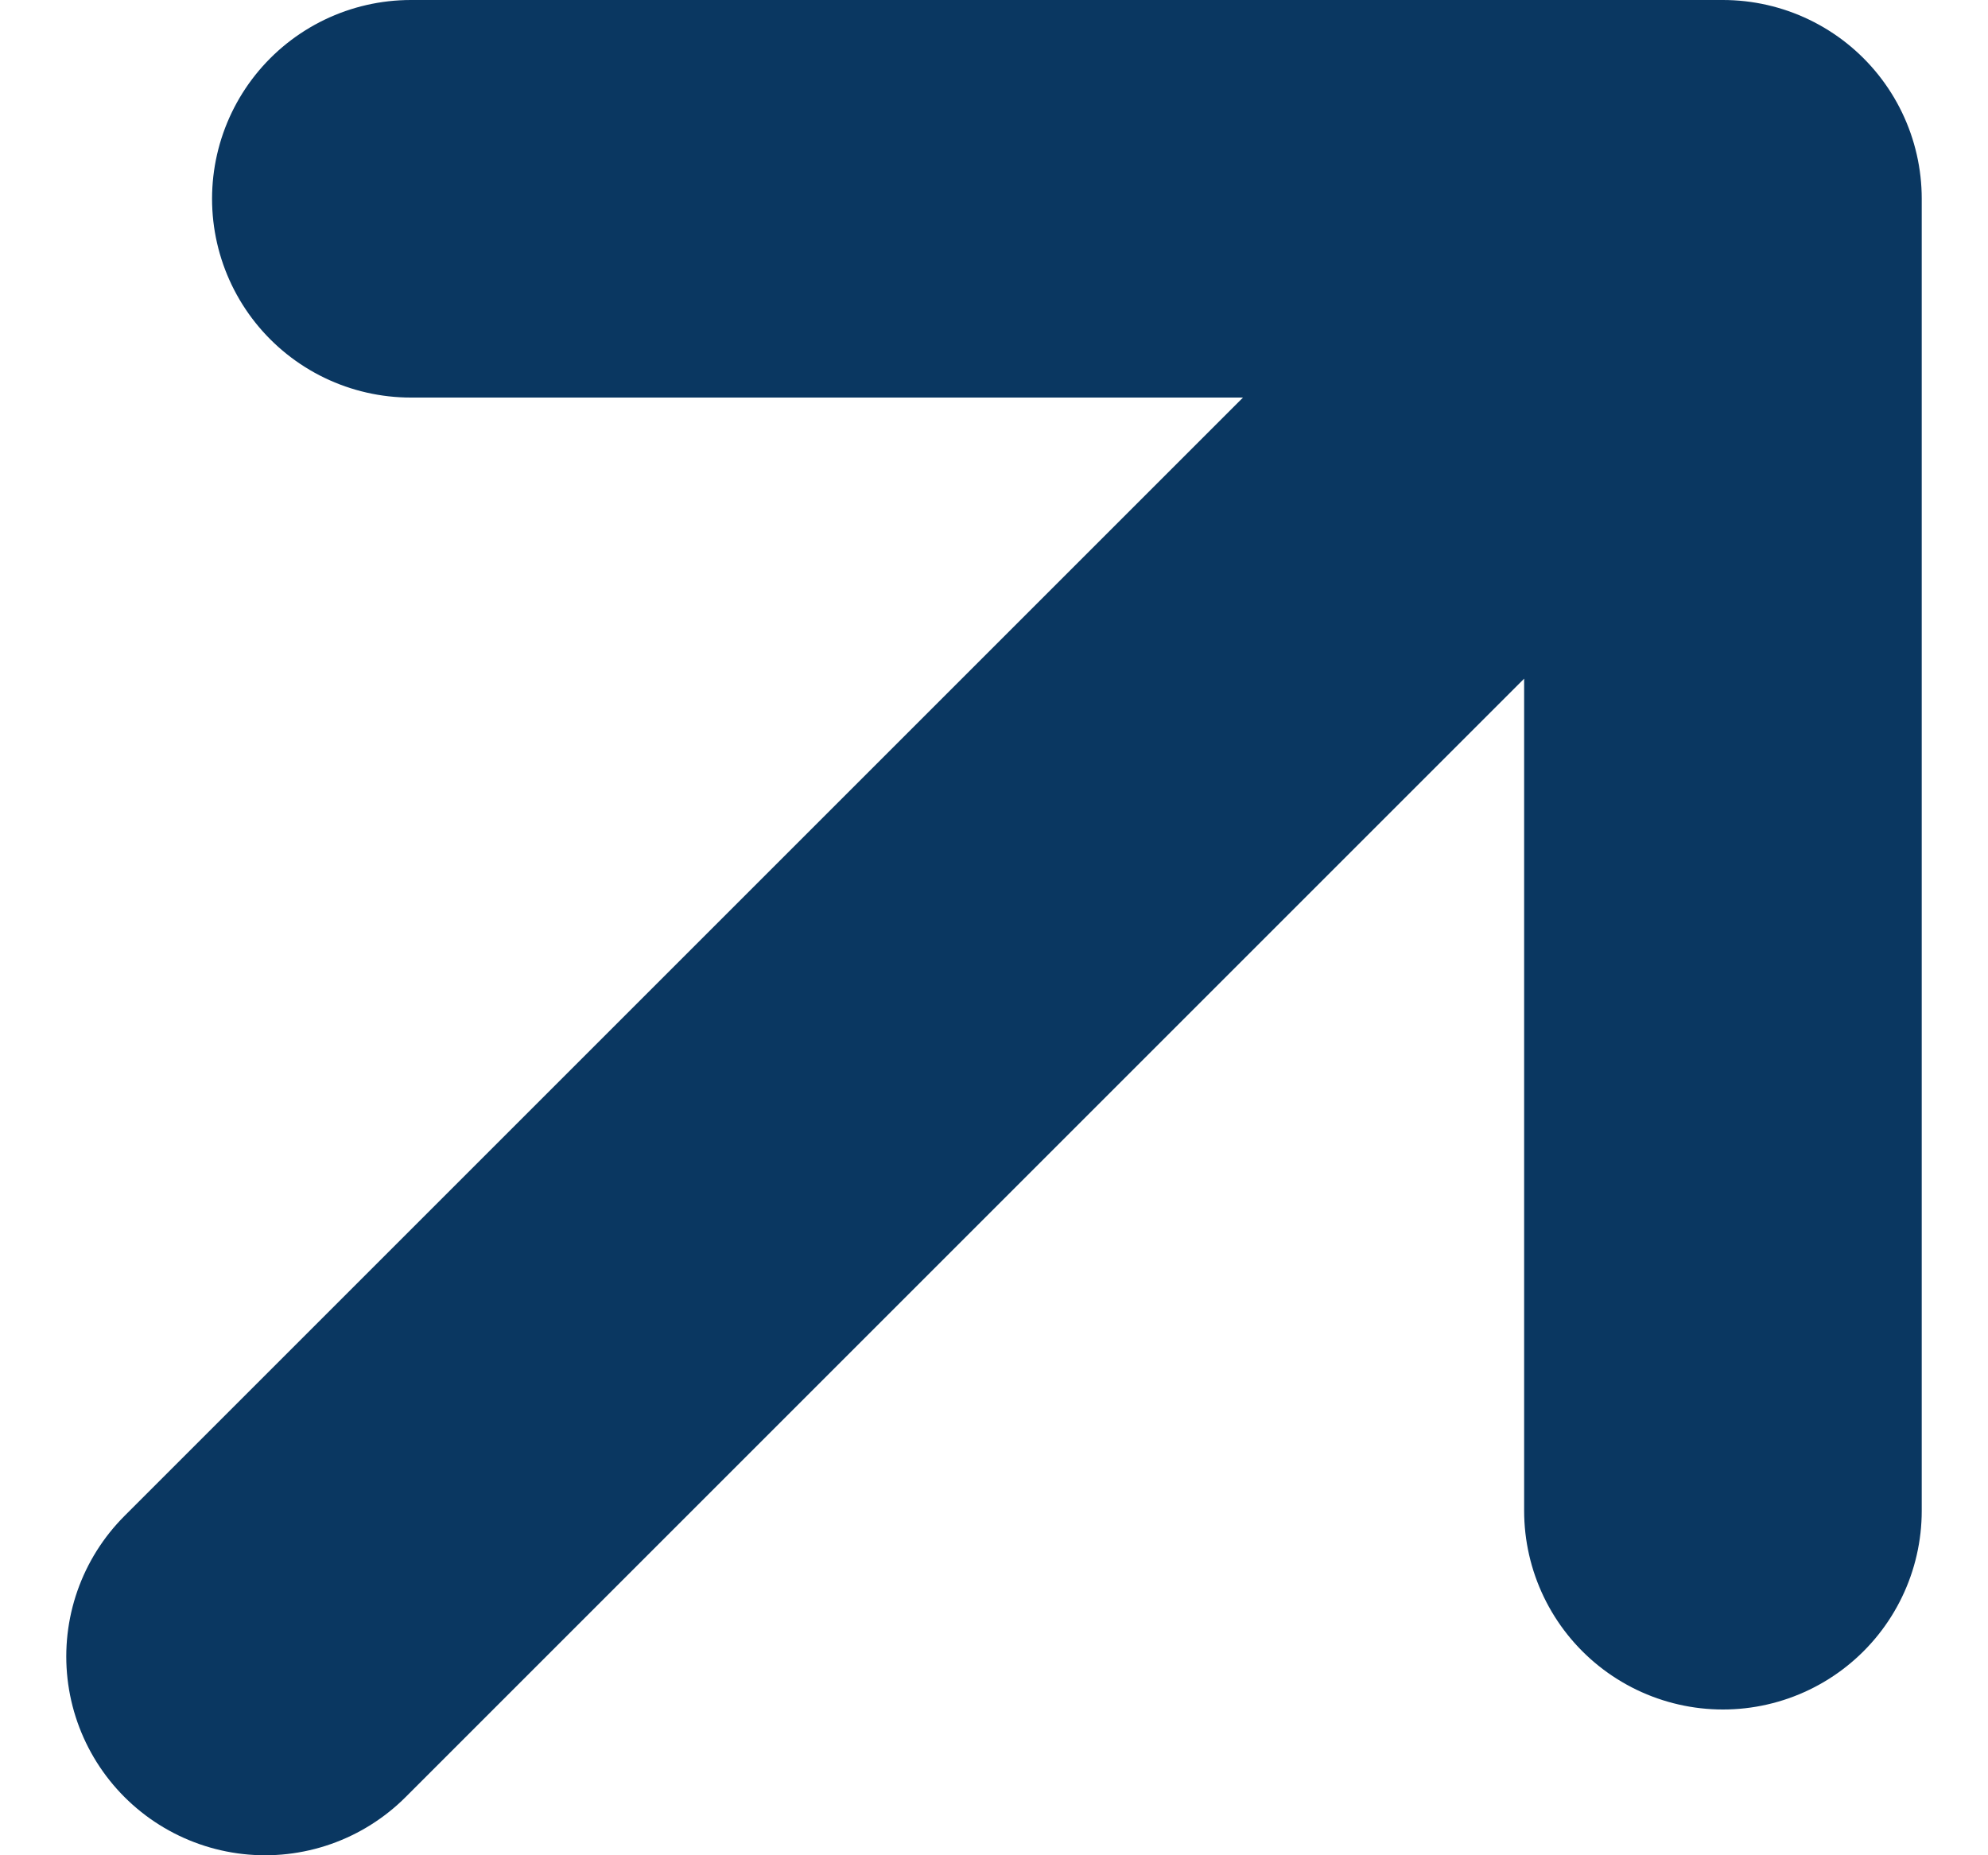
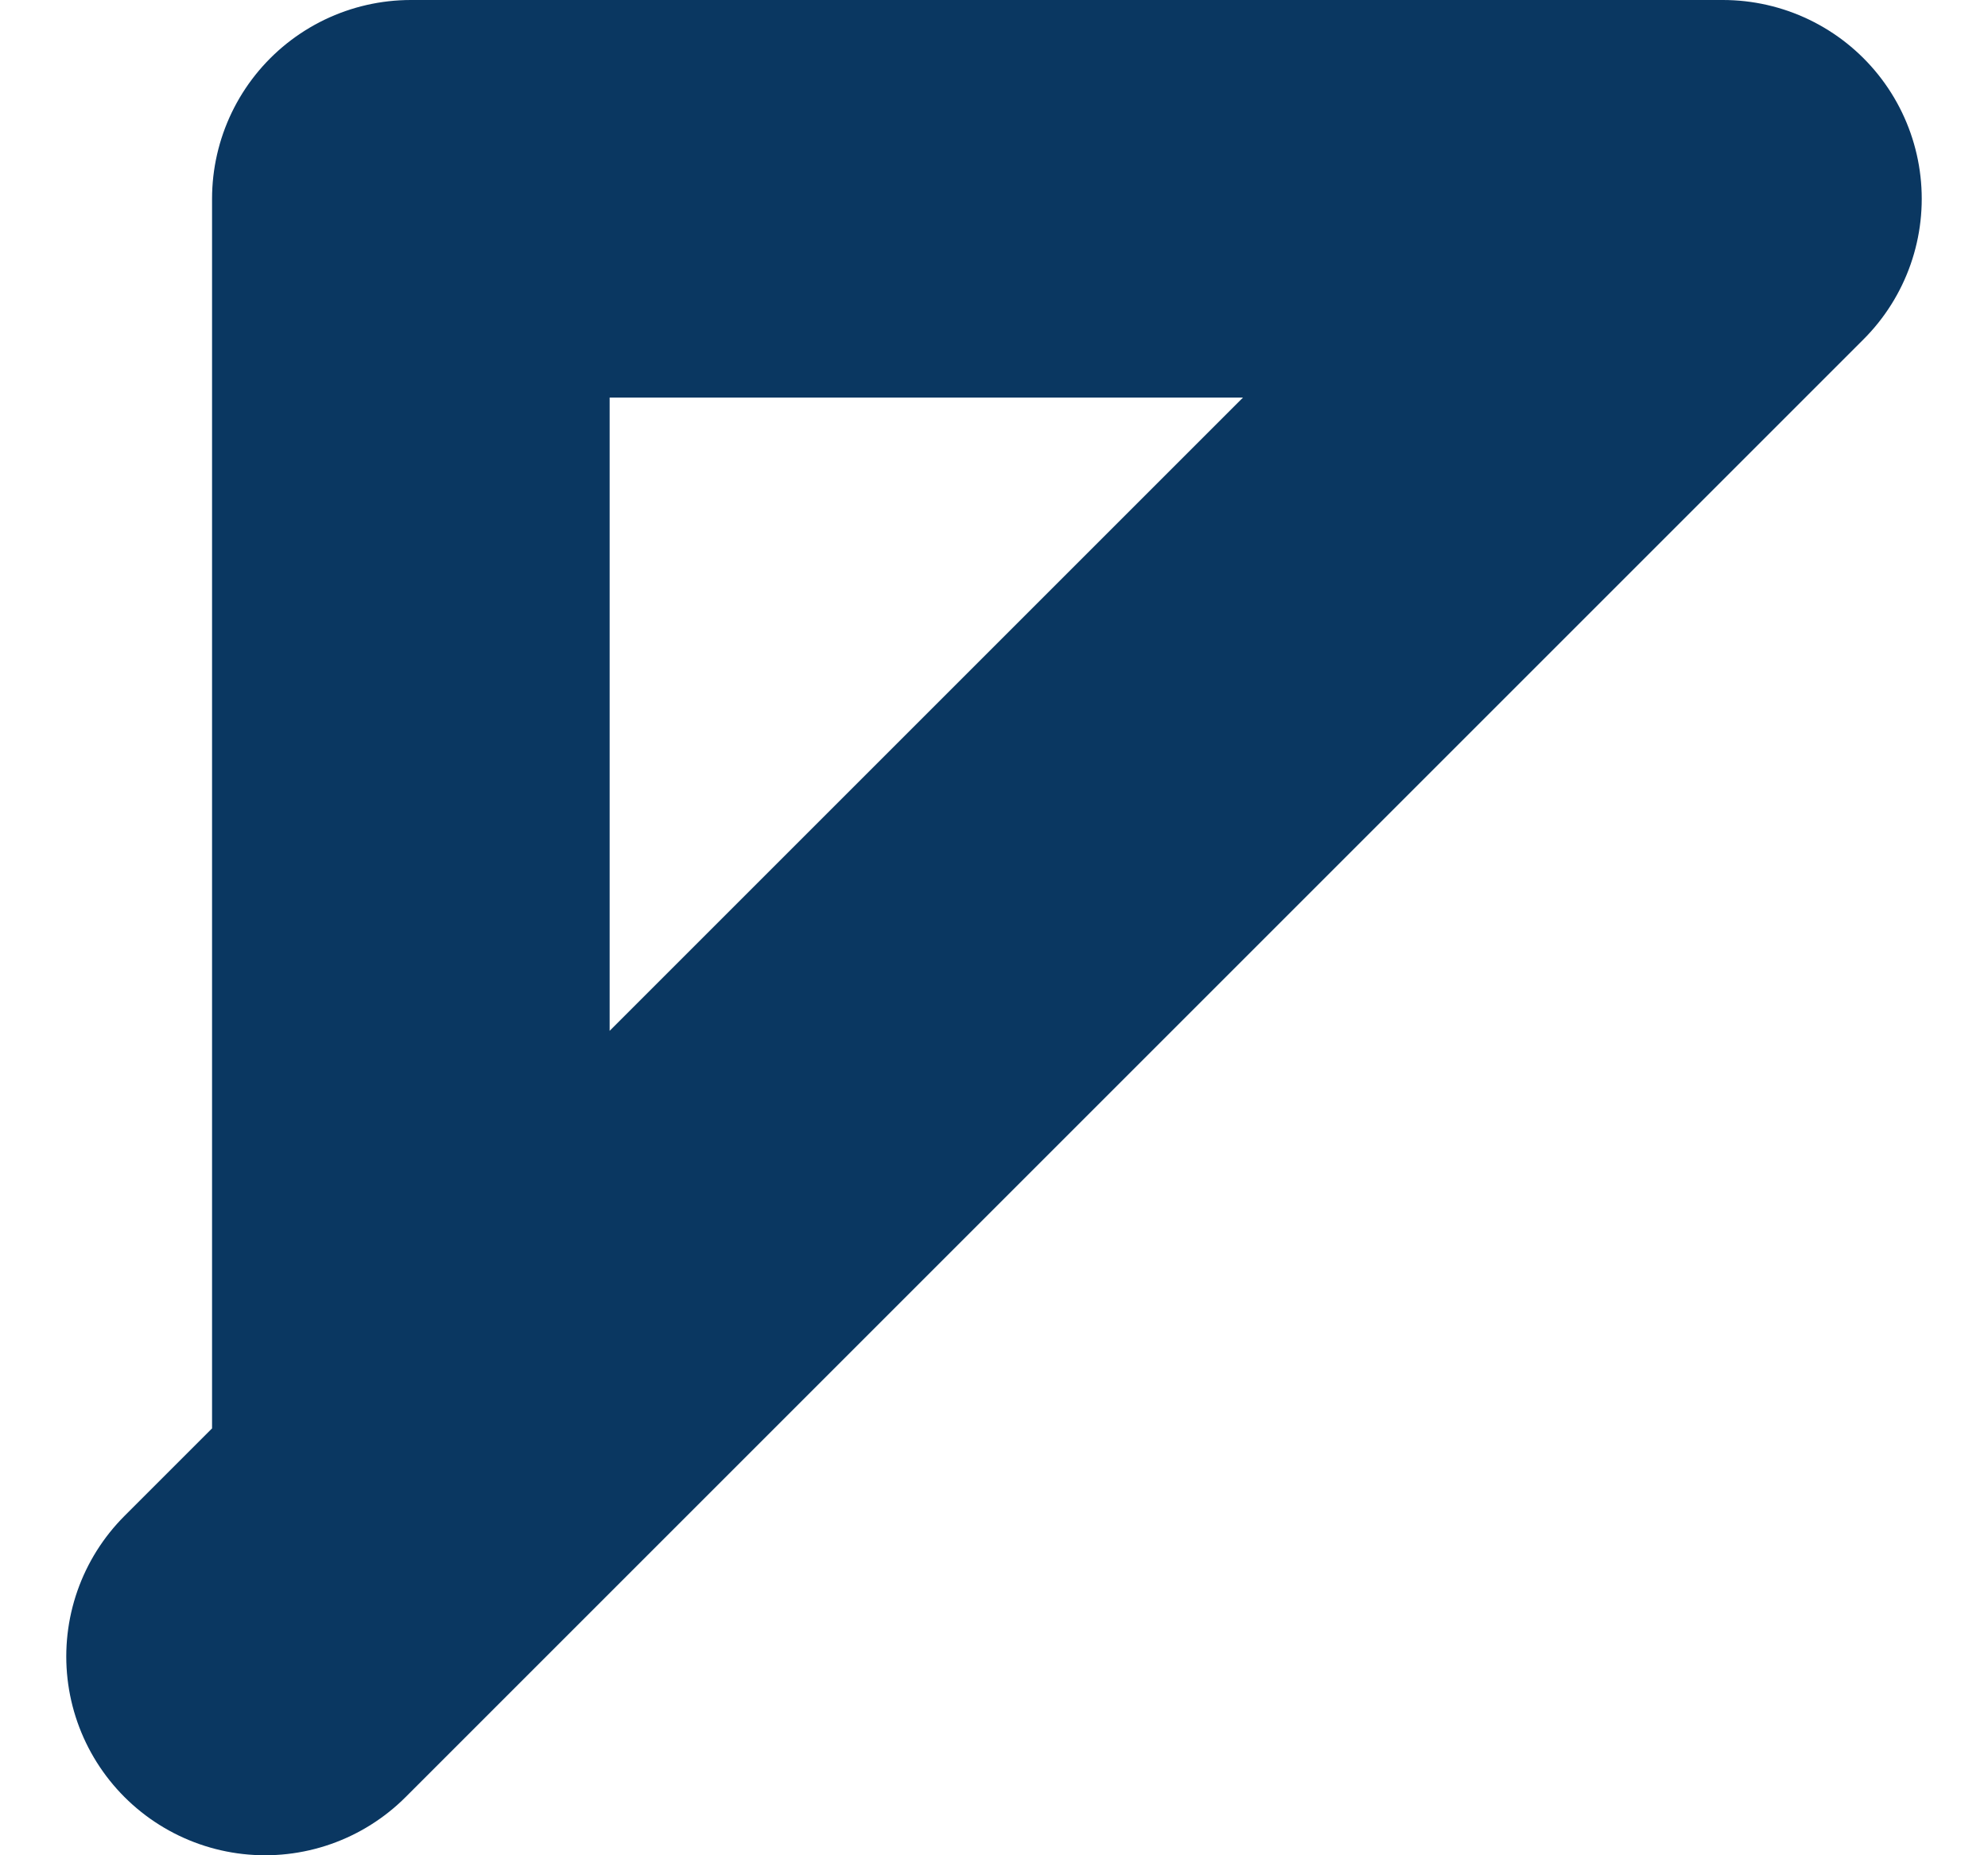
<svg xmlns="http://www.w3.org/2000/svg" width="15" height="14" viewBox="0 0 15 14" fill="none">
-   <path d="M2 12.5L13 1.5M13 1.5H3.1M13 1.5V11.4" stroke="#0A3761" stroke-width="3" stroke-linecap="round" stroke-linejoin="round" />
+   <path d="M2 12.5L13 1.5M13 1.5H3.1V11.4" stroke="#0A3761" stroke-width="3" stroke-linecap="round" stroke-linejoin="round" />
</svg>